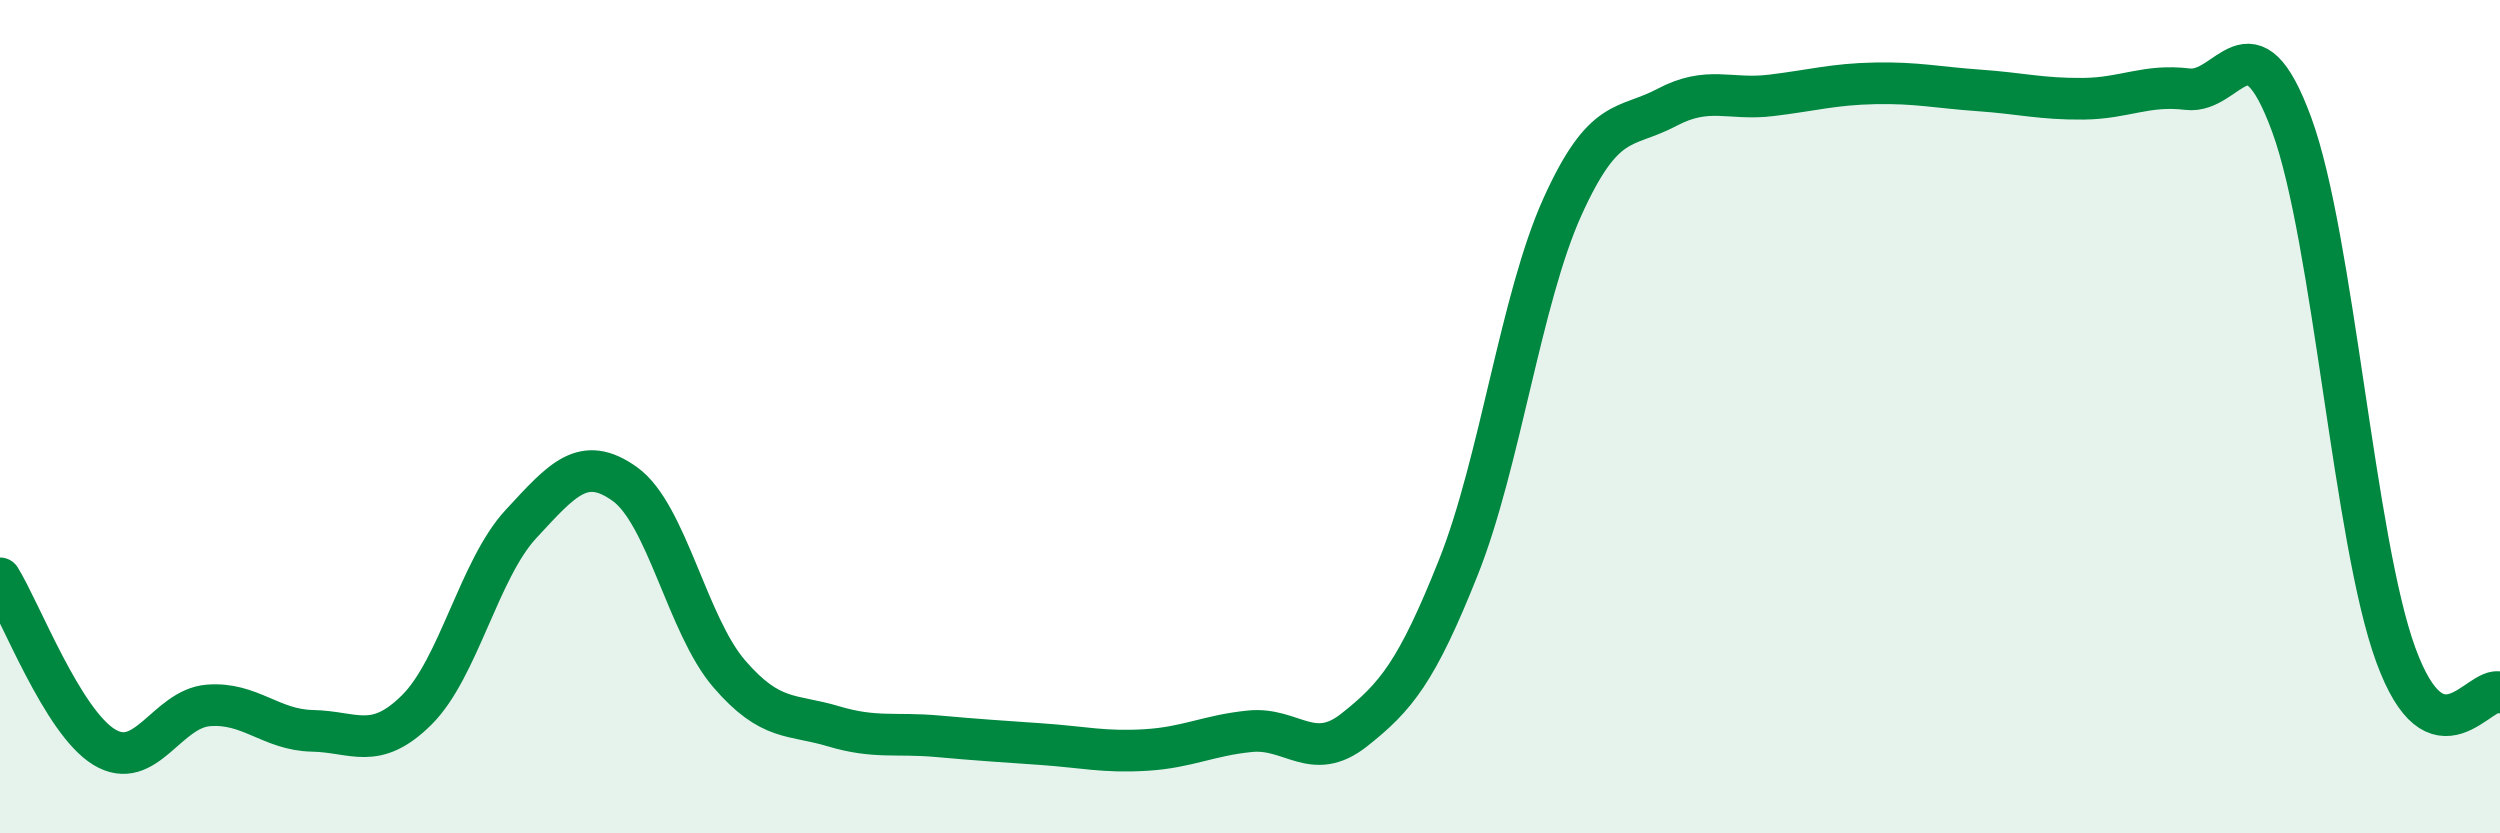
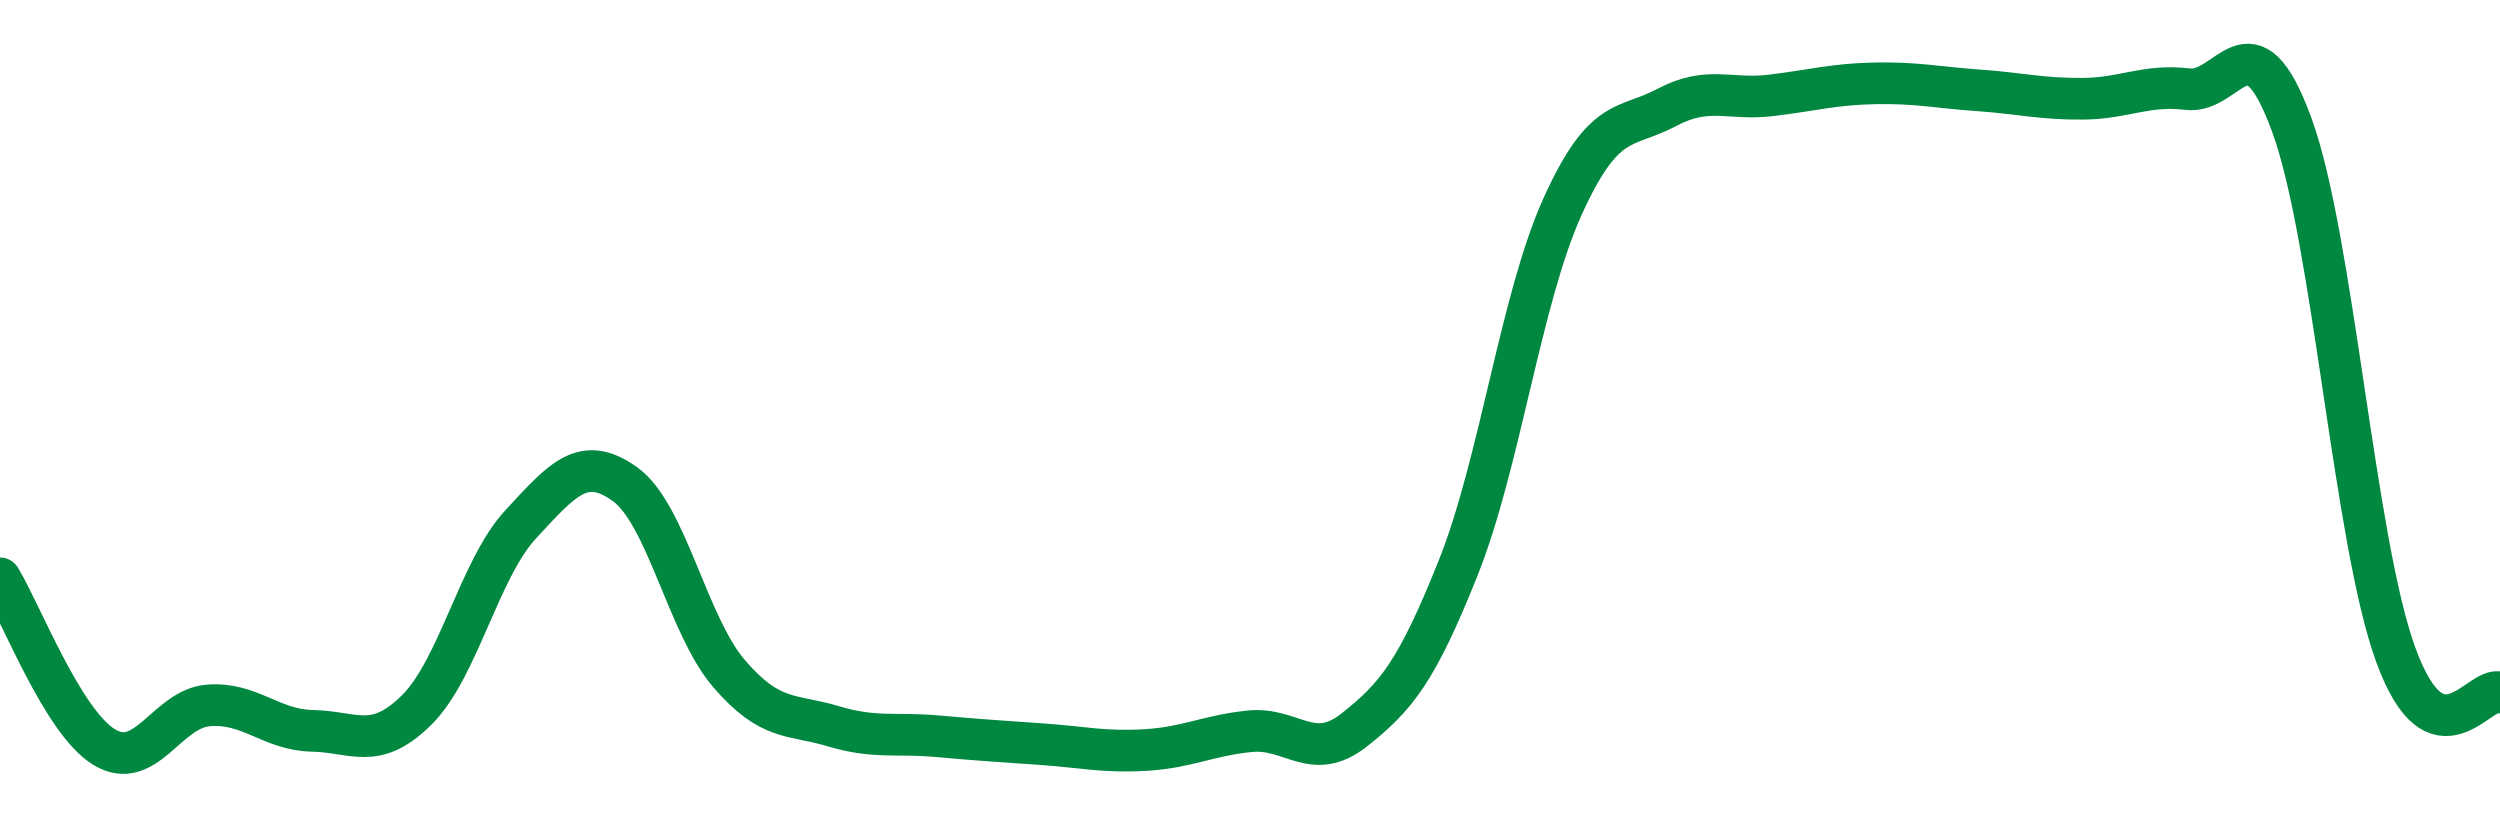
<svg xmlns="http://www.w3.org/2000/svg" width="60" height="20" viewBox="0 0 60 20">
-   <path d="M 0,13.88 C 0.5,14.69 1.5,17.32 2.5,17.93 C 3.5,18.54 4,17.01 5,16.93 C 6,16.85 6.5,17.52 7.5,17.54 C 8.5,17.56 9,18.03 10,17.04 C 11,16.05 11.5,13.66 12.5,12.58 C 13.5,11.5 14,10.9 15,11.62 C 16,12.34 16.5,15.01 17.5,16.17 C 18.5,17.33 19,17.13 20,17.43 C 21,17.73 21.5,17.58 22.5,17.67 C 23.5,17.76 24,17.79 25,17.86 C 26,17.93 26.5,18.06 27.5,18 C 28.5,17.94 29,17.65 30,17.55 C 31,17.45 31.5,18.31 32.5,17.52 C 33.5,16.73 34,16.13 35,13.62 C 36,11.11 36.5,7.17 37.5,4.96 C 38.5,2.75 39,3.11 40,2.58 C 41,2.05 41.5,2.41 42.5,2.29 C 43.5,2.17 44,2.02 45,2 C 46,1.98 46.5,2.1 47.5,2.17 C 48.5,2.24 49,2.38 50,2.37 C 51,2.36 51.5,2.02 52.5,2.14 C 53.5,2.26 54,0.27 55,2.99 C 56,5.71 56.5,12.99 57.5,15.72 C 58.5,18.45 59.5,16.44 60,16.62L60 20L0 20Z" fill="#008740" opacity="0.1" stroke-linecap="round" stroke-linejoin="round" />
  <path d="M 0,13.88 C 0.5,14.69 1.5,17.32 2.5,17.93 C 3.5,18.54 4,17.01 5,16.93 C 6,16.85 6.5,17.52 7.5,17.54 C 8.5,17.56 9,18.03 10,17.04 C 11,16.05 11.5,13.66 12.5,12.58 C 13.5,11.5 14,10.9 15,11.62 C 16,12.34 16.5,15.01 17.5,16.17 C 18.5,17.33 19,17.13 20,17.43 C 21,17.73 21.5,17.58 22.5,17.67 C 23.5,17.76 24,17.79 25,17.86 C 26,17.93 26.5,18.06 27.5,18 C 28.5,17.94 29,17.65 30,17.55 C 31,17.45 31.5,18.31 32.5,17.52 C 33.5,16.73 34,16.13 35,13.62 C 36,11.11 36.5,7.17 37.5,4.96 C 38.5,2.75 39,3.11 40,2.58 C 41,2.05 41.5,2.41 42.5,2.29 C 43.5,2.17 44,2.02 45,2 C 46,1.98 46.5,2.1 47.5,2.17 C 48.5,2.24 49,2.38 50,2.37 C 51,2.36 51.5,2.02 52.5,2.14 C 53.5,2.26 54,0.27 55,2.99 C 56,5.71 56.5,12.99 57.5,15.72 C 58.5,18.45 59.5,16.44 60,16.62" stroke="#008740" stroke-width="1" fill="none" stroke-linecap="round" stroke-linejoin="round" />
</svg>